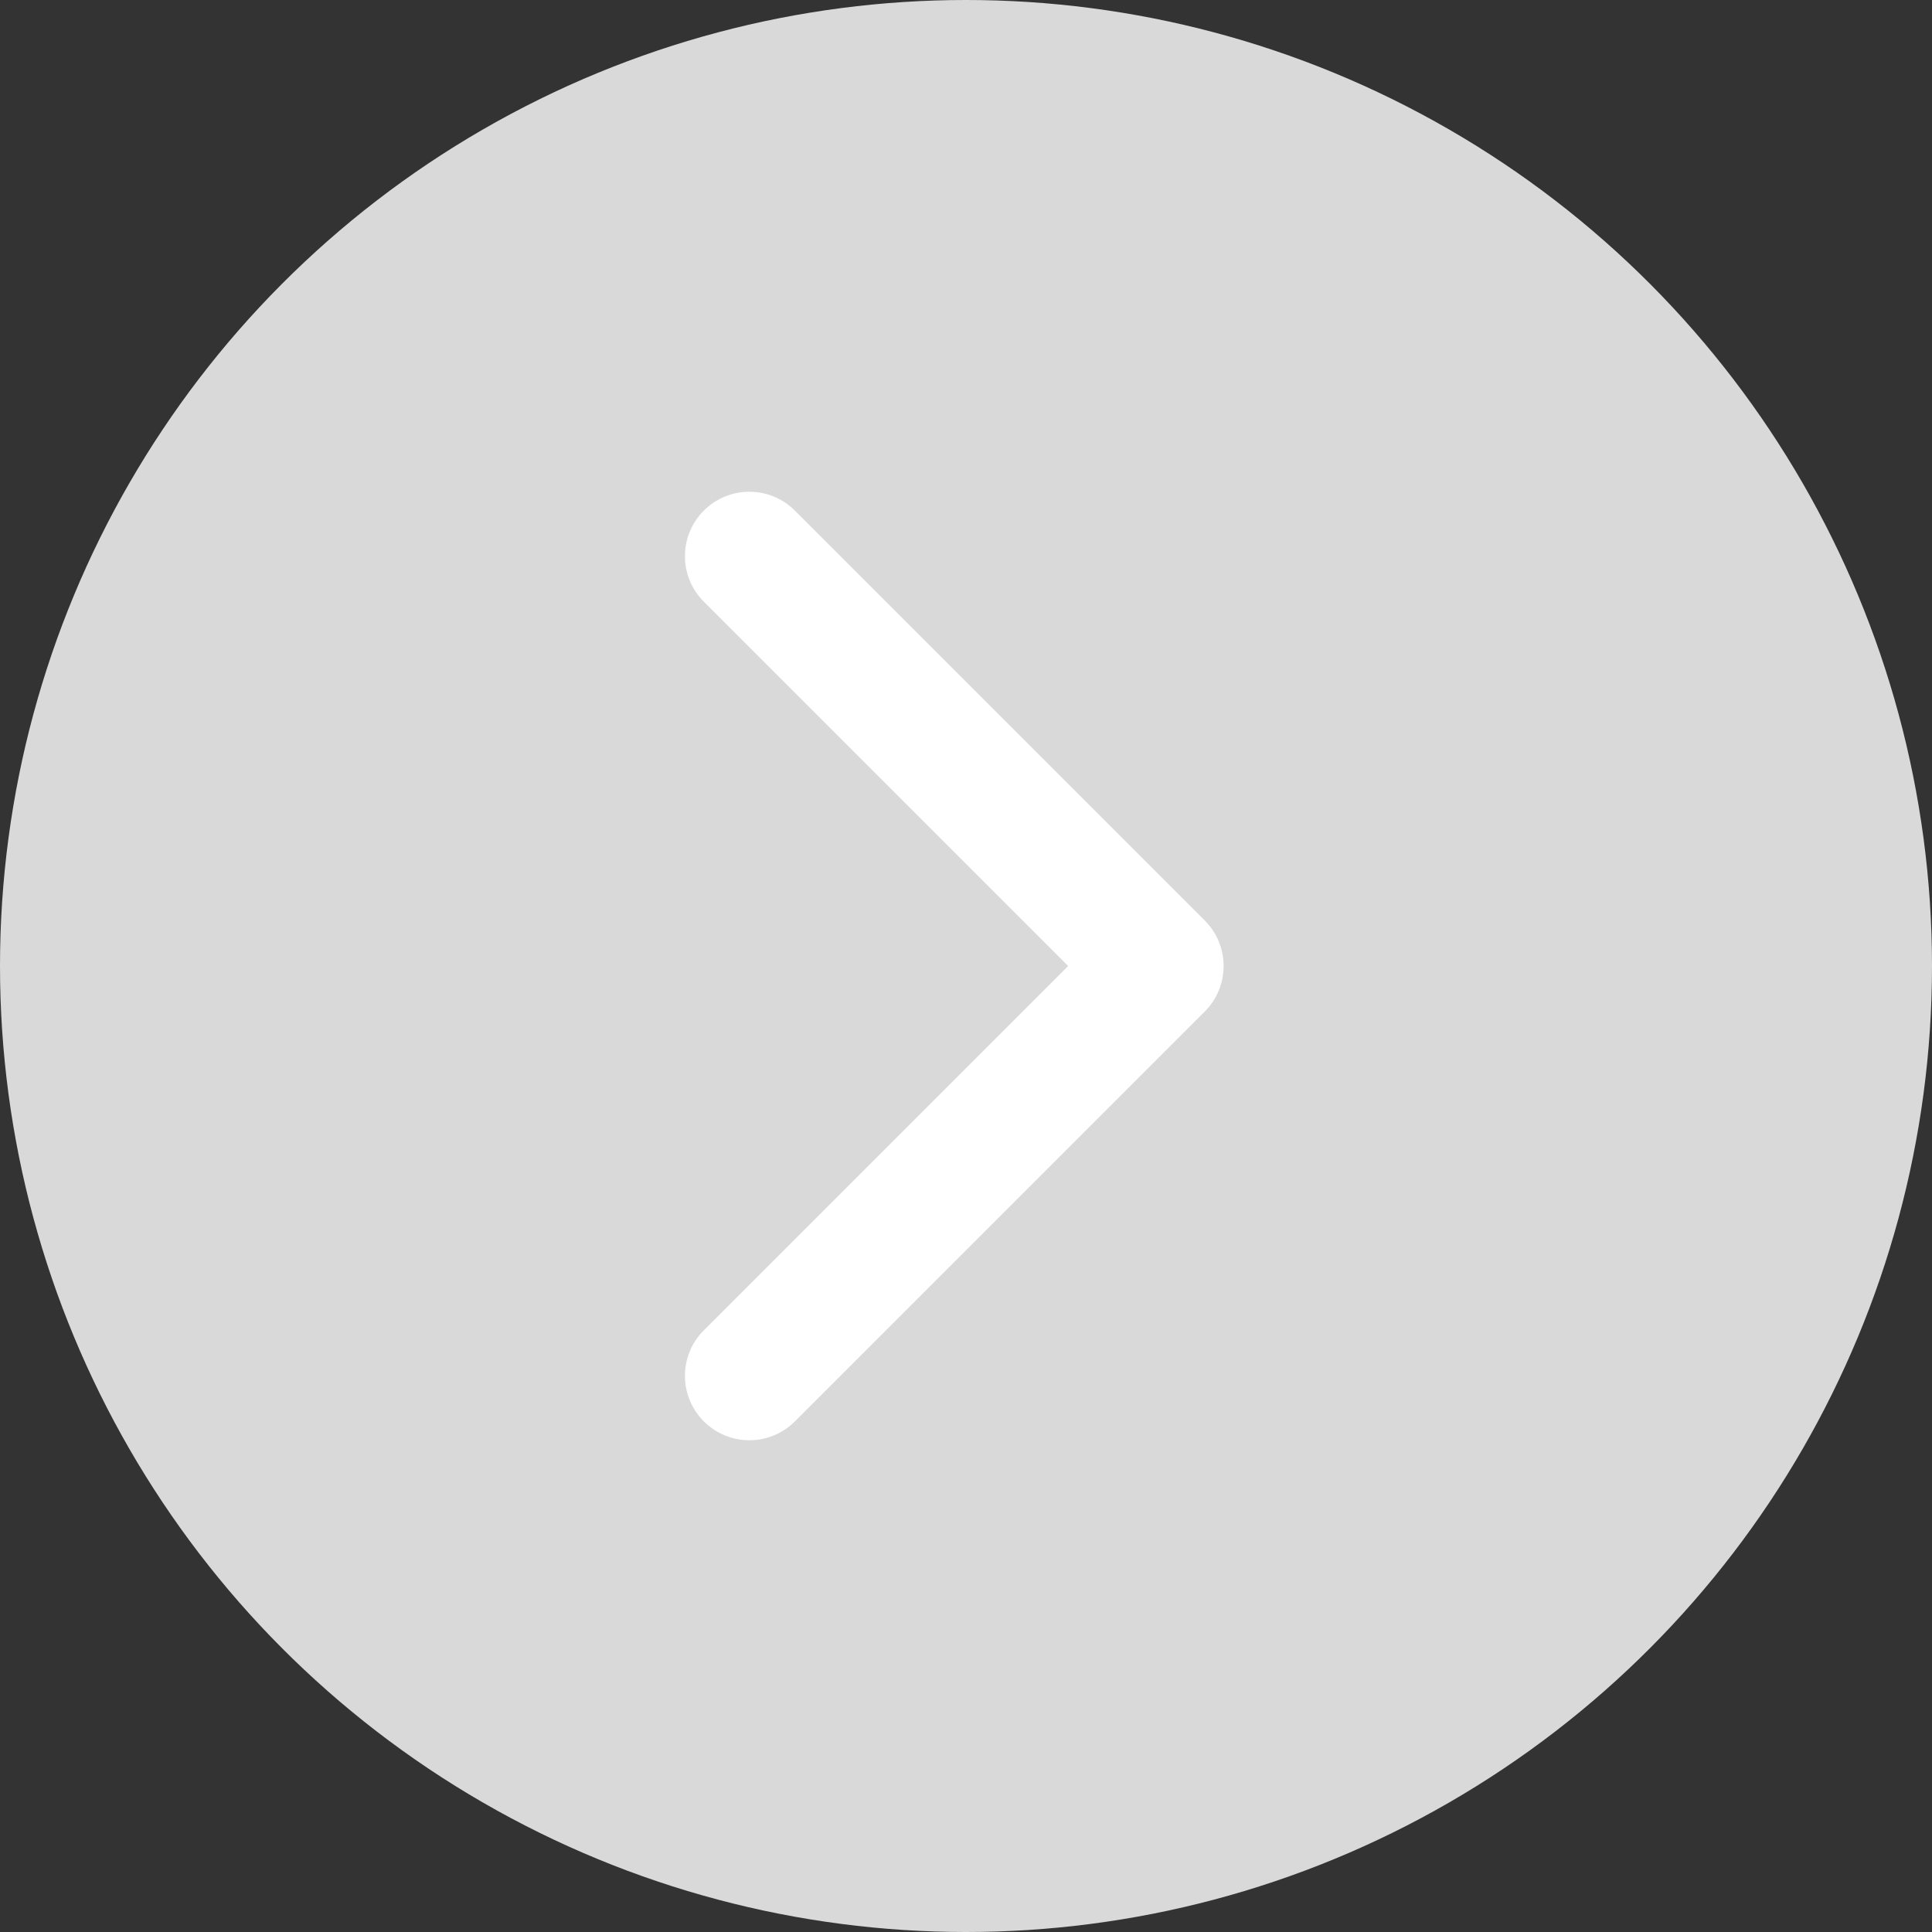
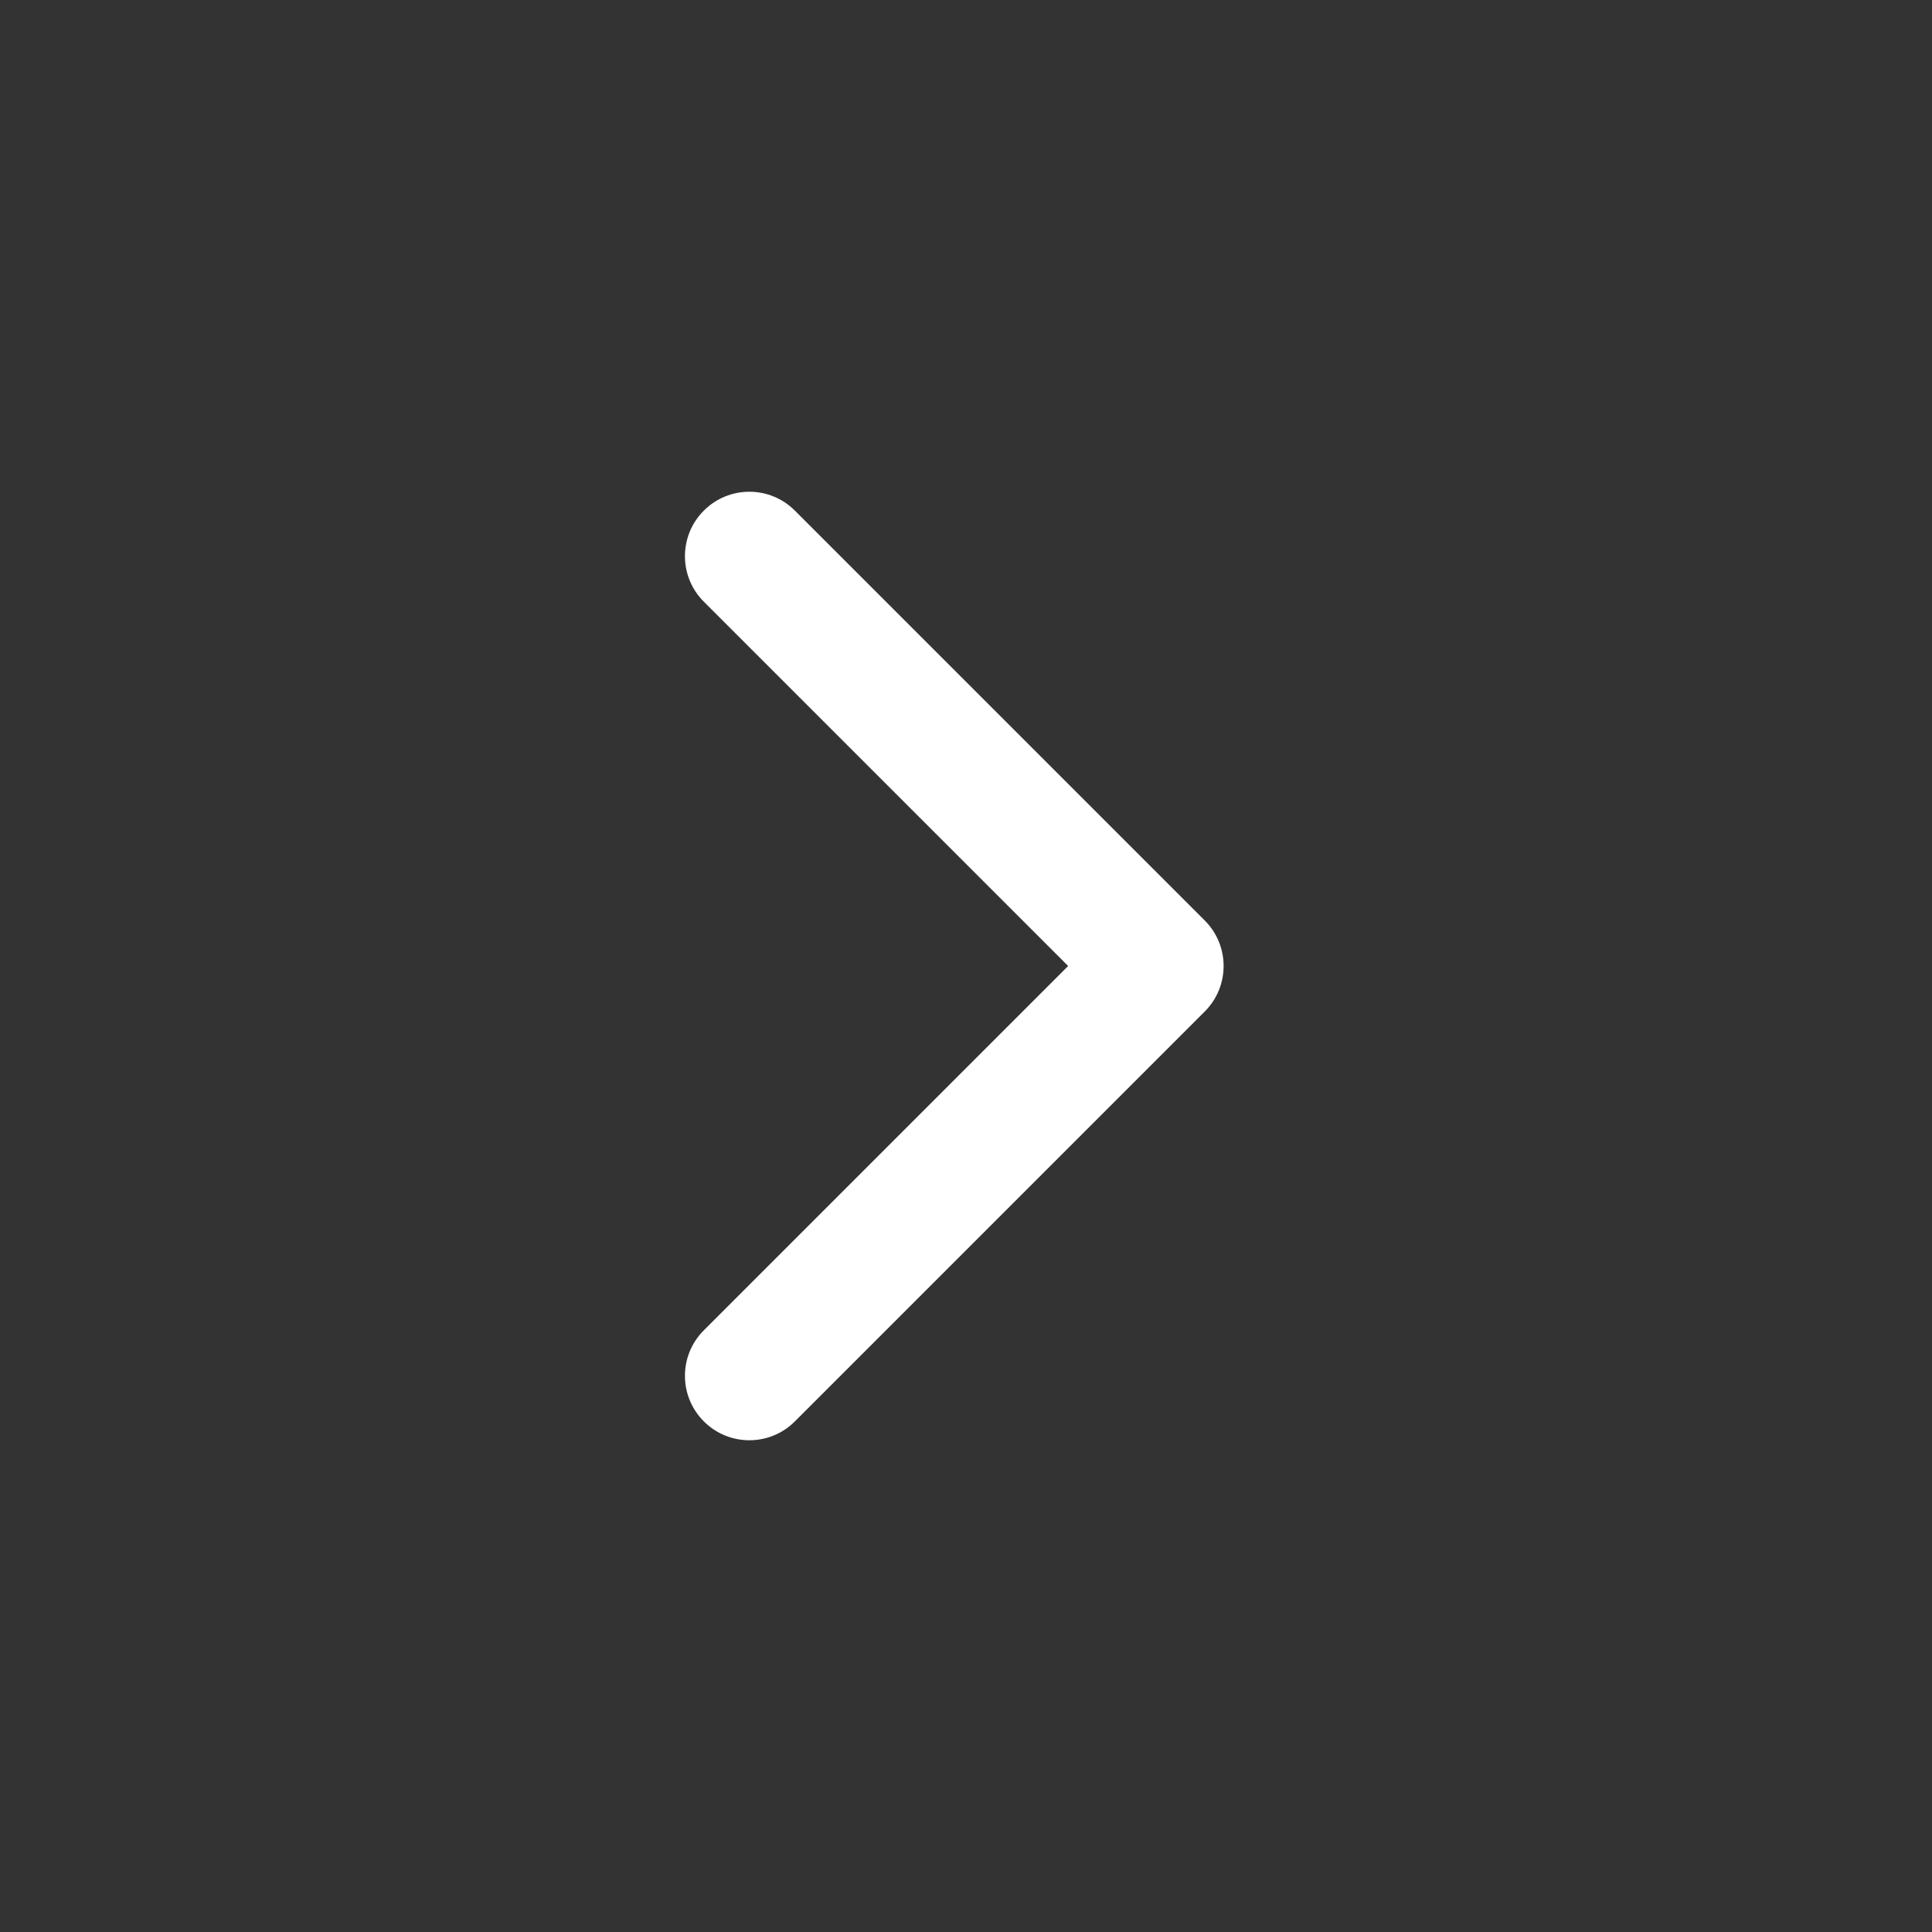
<svg xmlns="http://www.w3.org/2000/svg" width="30" height="30" viewBox="0 0 30 30" fill="none">
  <rect x="0" y="0" width="30" height="30" fill="#333333" stroke="none" />
-   <circle cx="15" cy="15" r="15" fill="#D9D9D9" />
-   <path d="M18.707 15.707C19.098 15.317 19.098 14.683 18.707 14.293L12.343 7.929C11.953 7.538 11.319 7.538 10.929 7.929C10.538 8.319 10.538 8.953 10.929 9.343L16.586 15L10.929 20.657C10.538 21.047 10.538 21.68 10.929 22.071C11.319 22.462 11.953 22.462 12.343 22.071L18.707 15.707ZM17 15V16H18V15V14H17V15Z" fill="white" />
+   <path d="M18.707 15.707C19.098 15.317 19.098 14.683 18.707 14.293L12.343 7.929C11.953 7.538 11.319 7.538 10.929 7.929C10.538 8.319 10.538 8.953 10.929 9.343L16.586 15L10.929 20.657C10.538 21.047 10.538 21.68 10.929 22.071C11.319 22.462 11.953 22.462 12.343 22.071L18.707 15.707ZM17 15V16V15V14H17V15Z" fill="white" />
</svg>